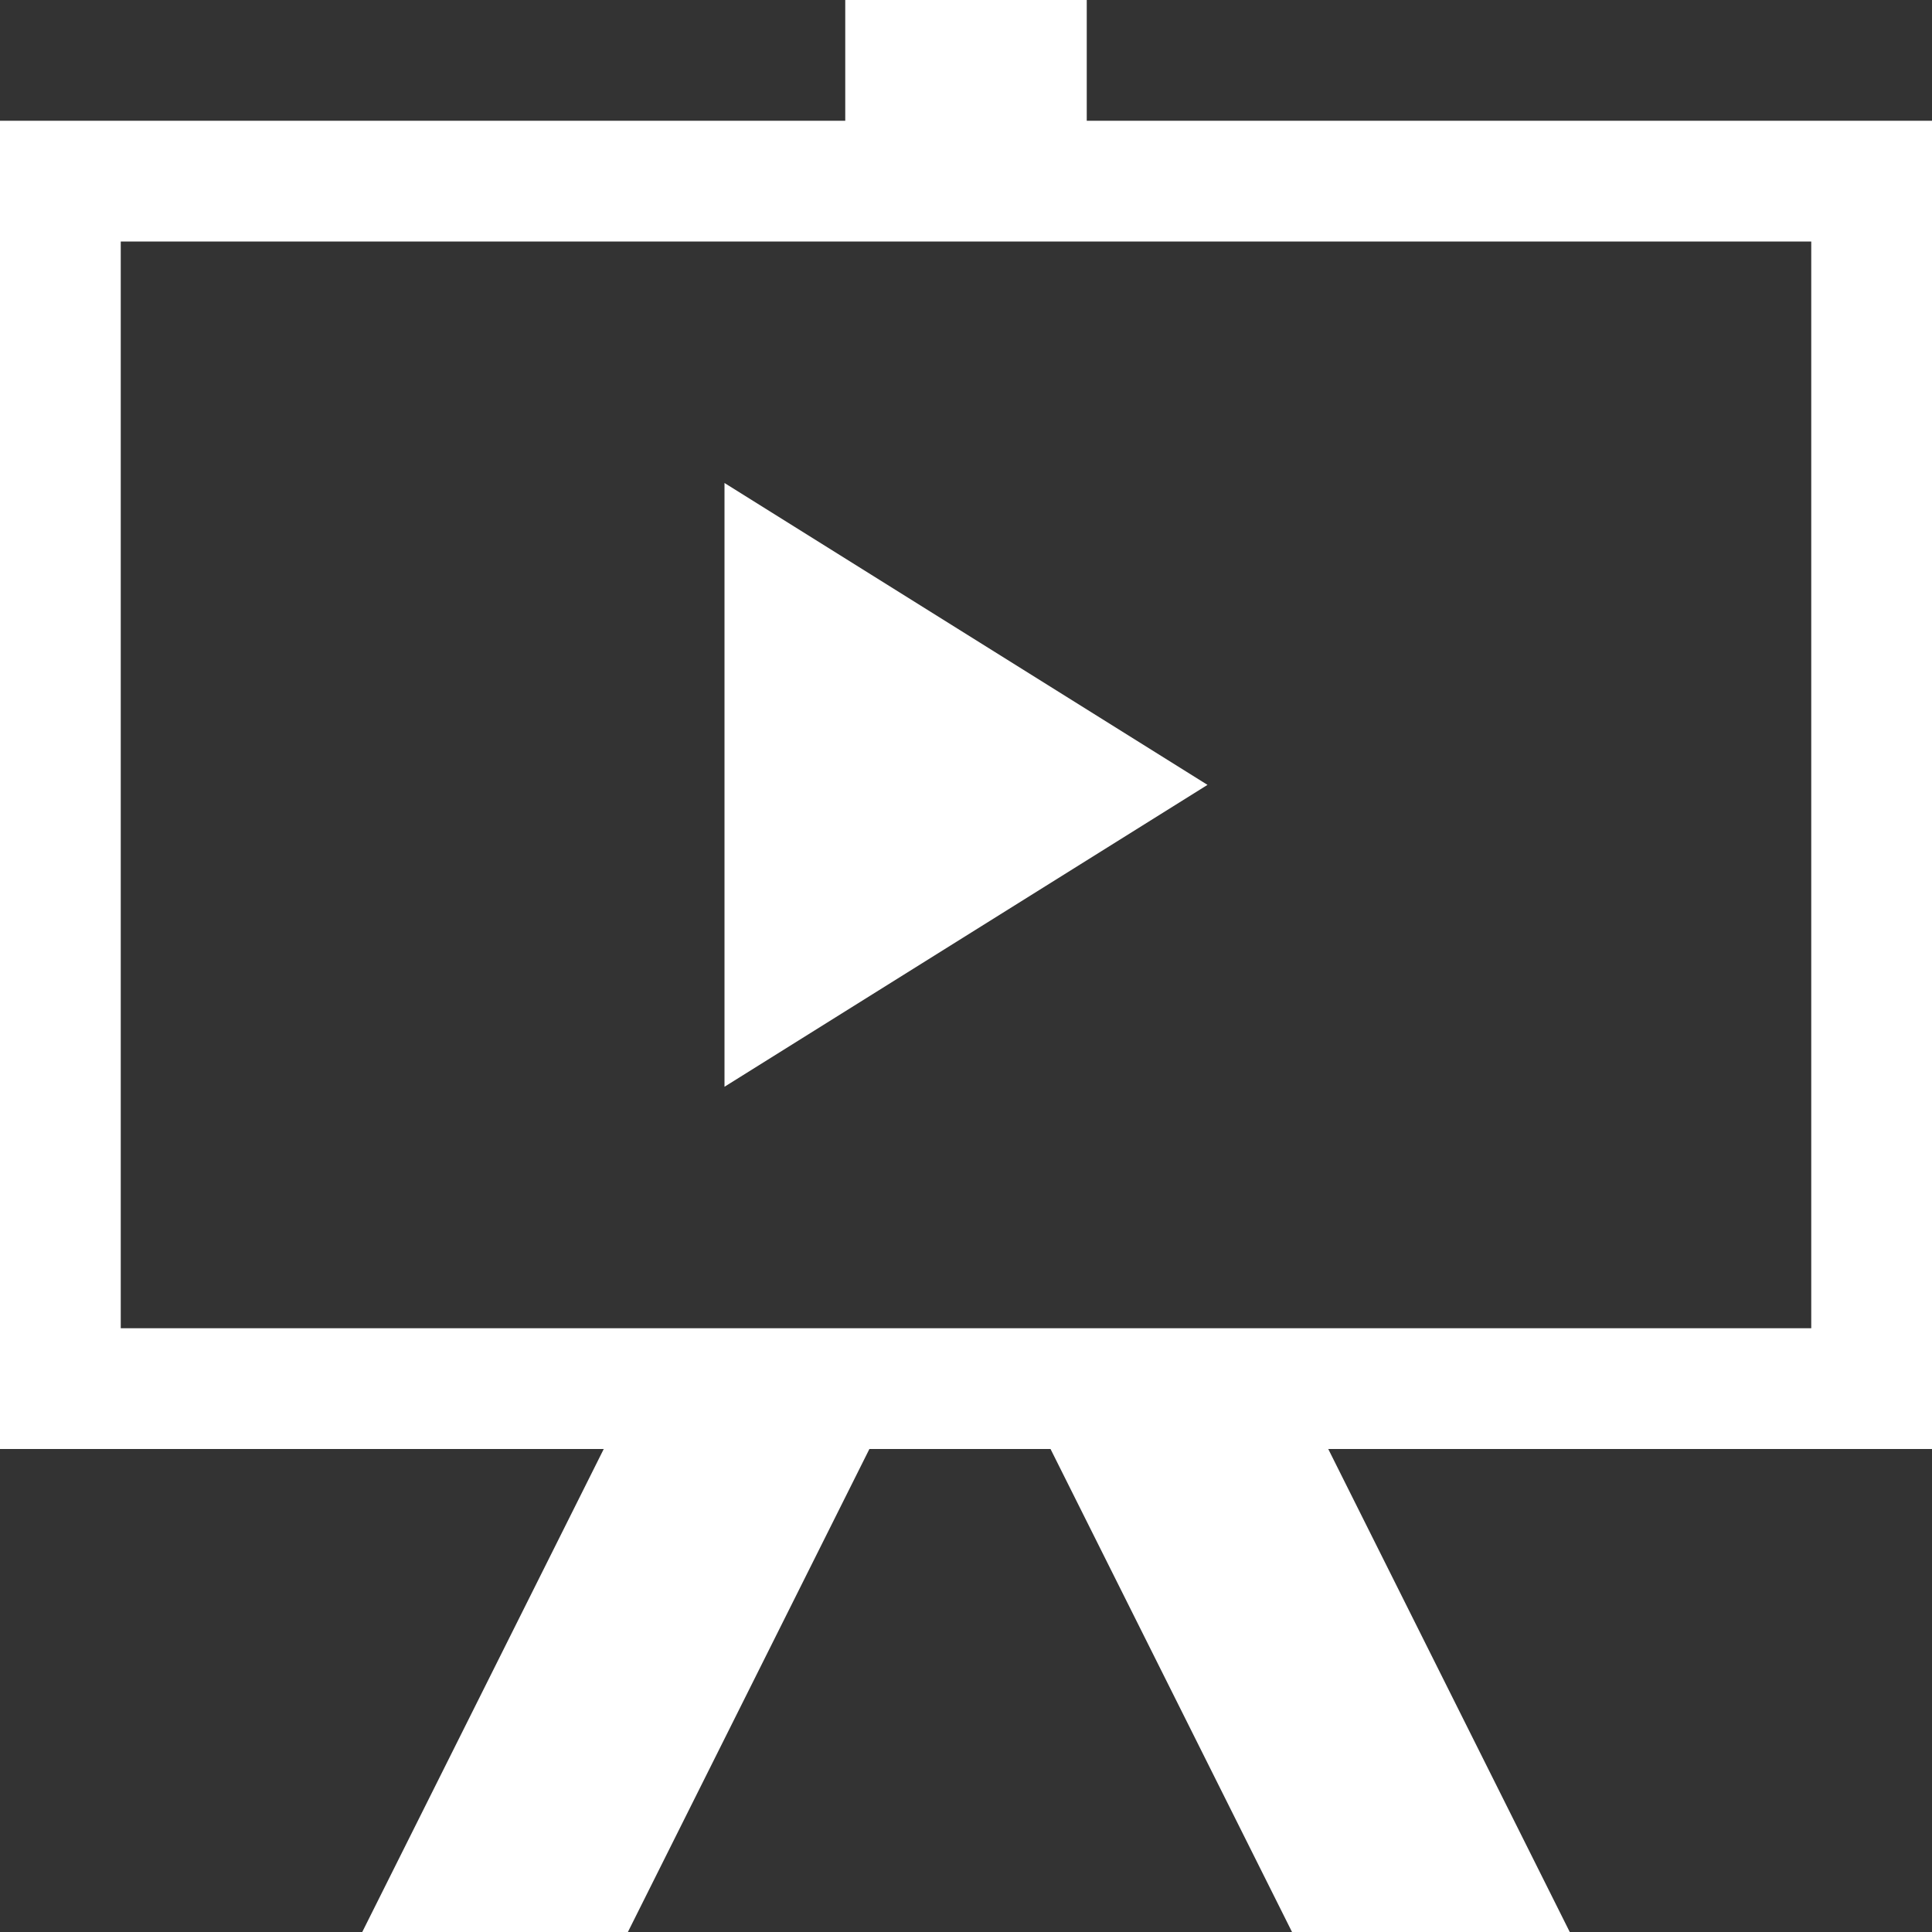
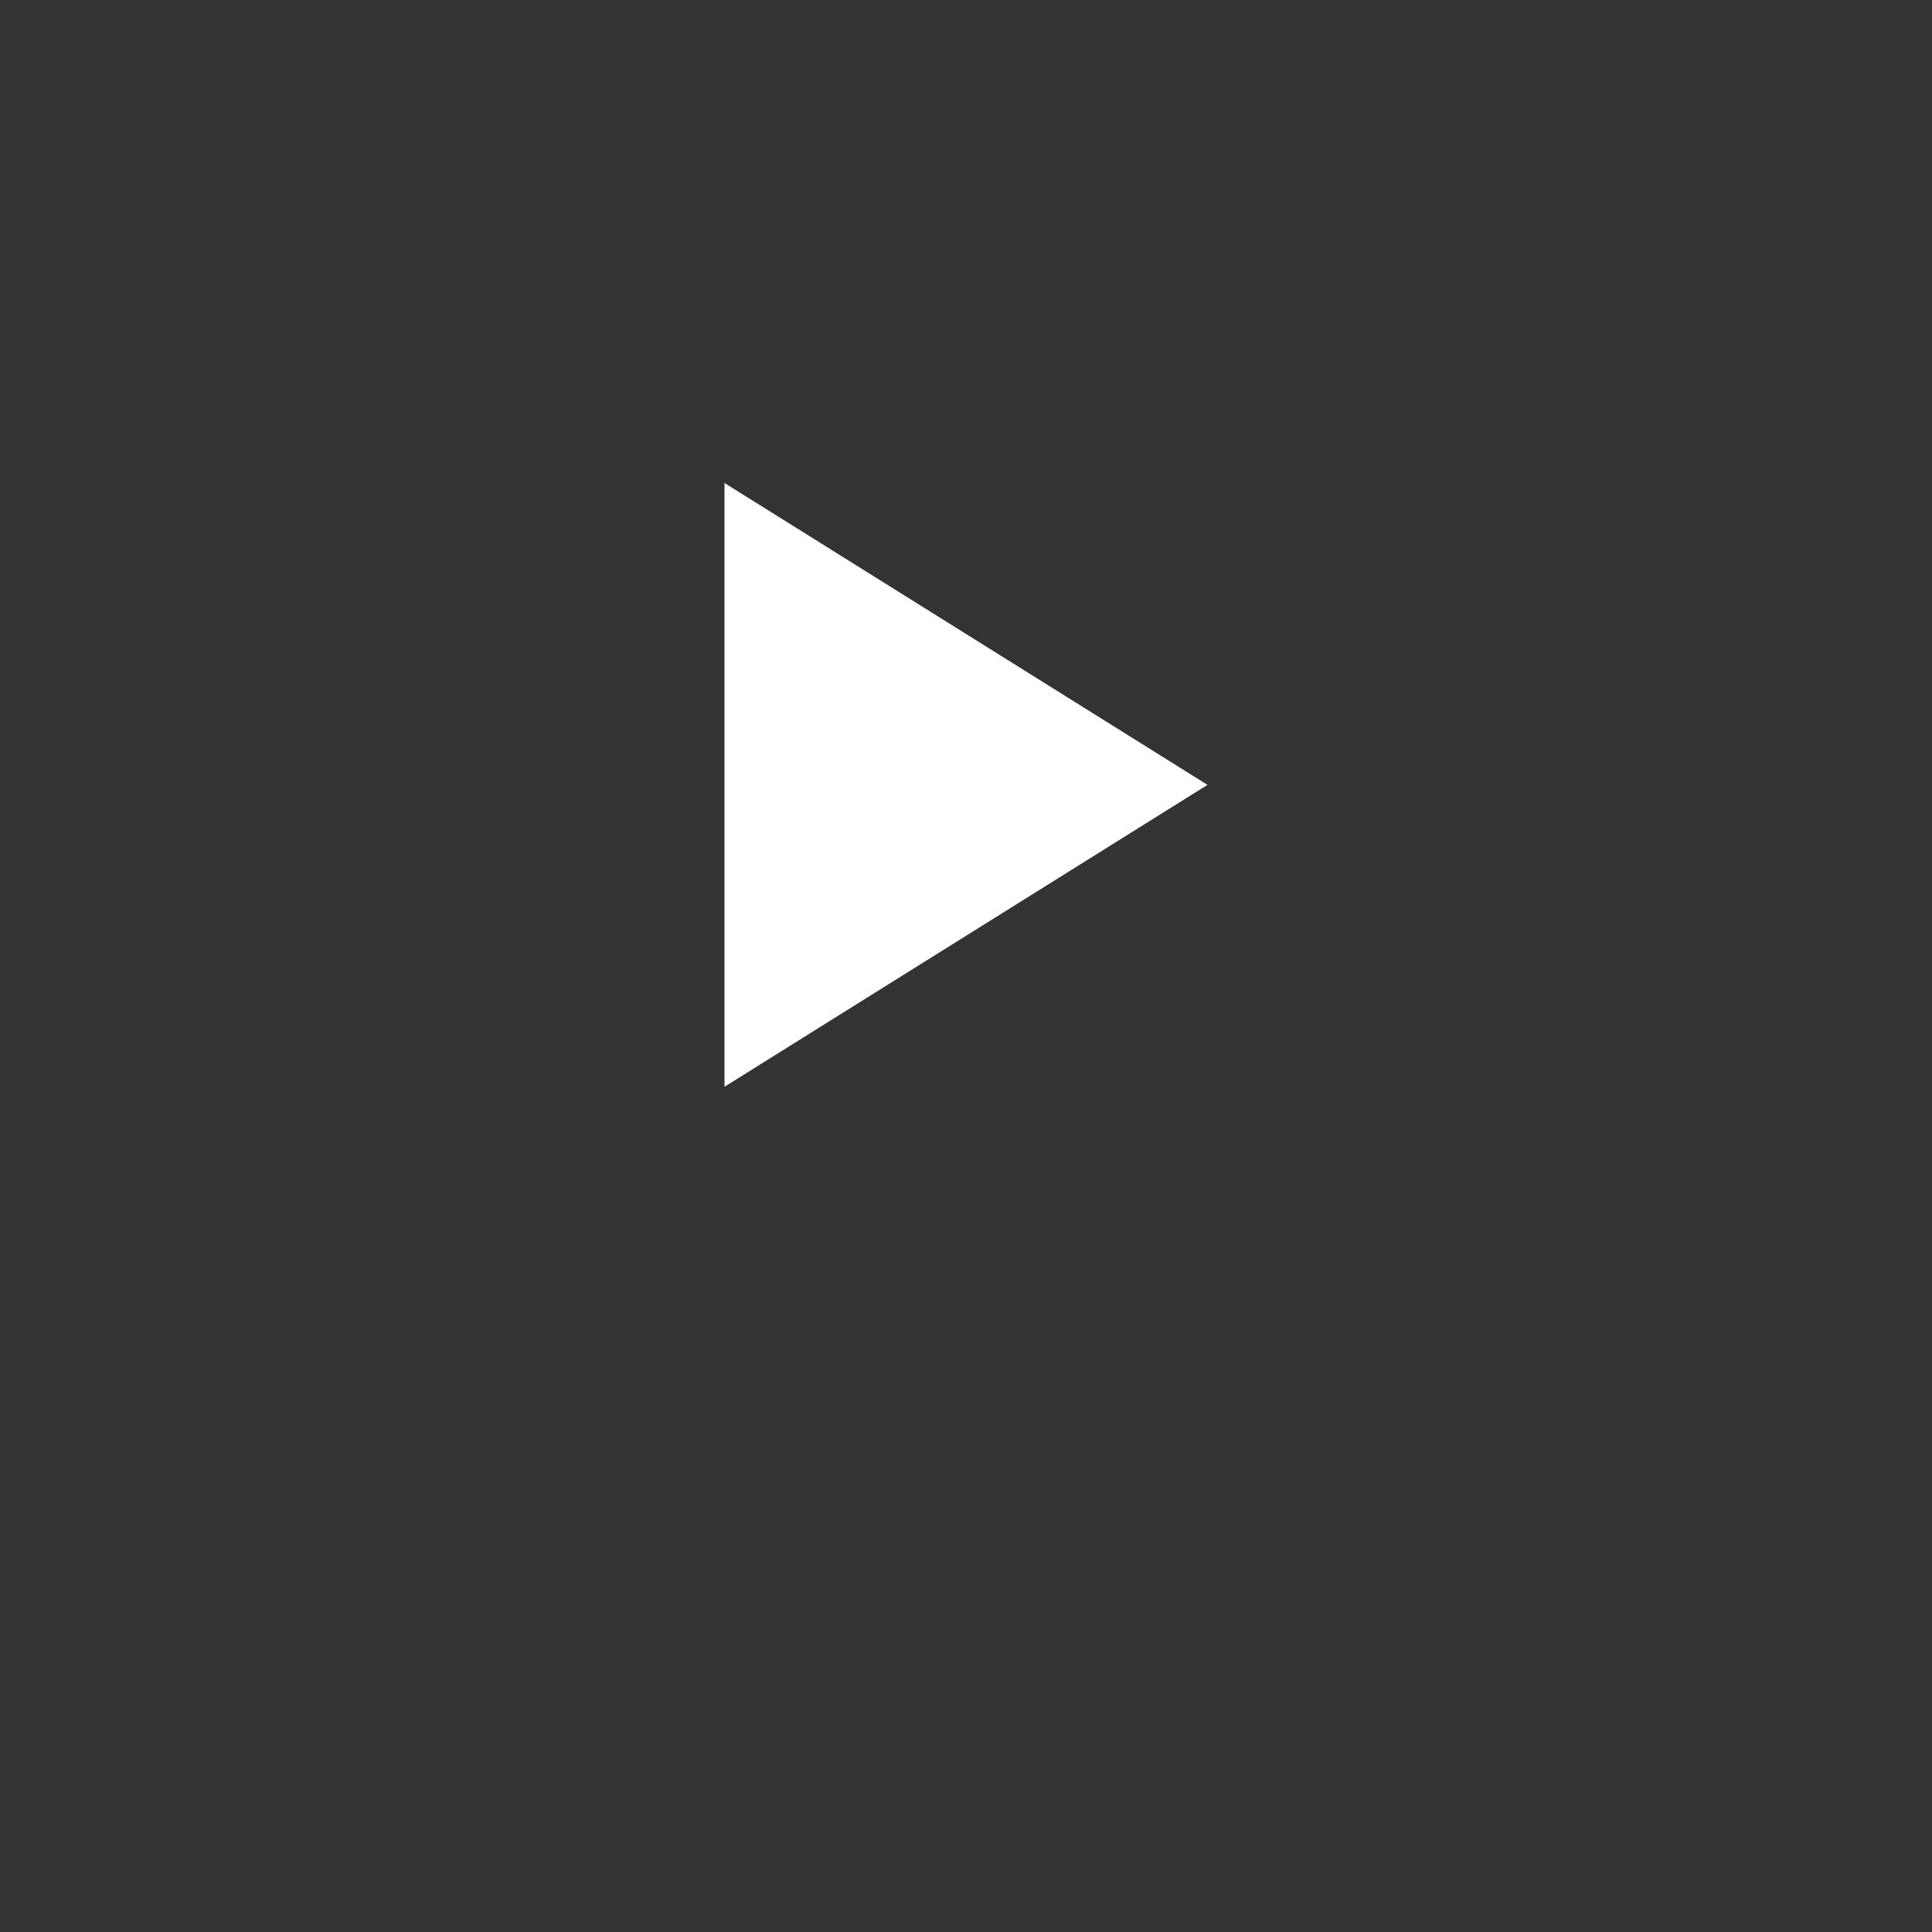
<svg xmlns="http://www.w3.org/2000/svg" version="1.1" width="16" height="16" viewBox="0 0 16 16">
  <rect x="0" y="0" width="16" height="16" fill="#333333" stroke="none" />
-   <path fill="#FFFFFF" d="M16 1h-7v-1h-2v1h-7v11h5l-2 4h2.2l2-4h1.5l2 4h2.3l-2-4h5v-11zM15 11h-14v-9h14v9z" />
  <path fill="#FFFFFF" d="M6 4v5l4-2.5z" />
</svg>